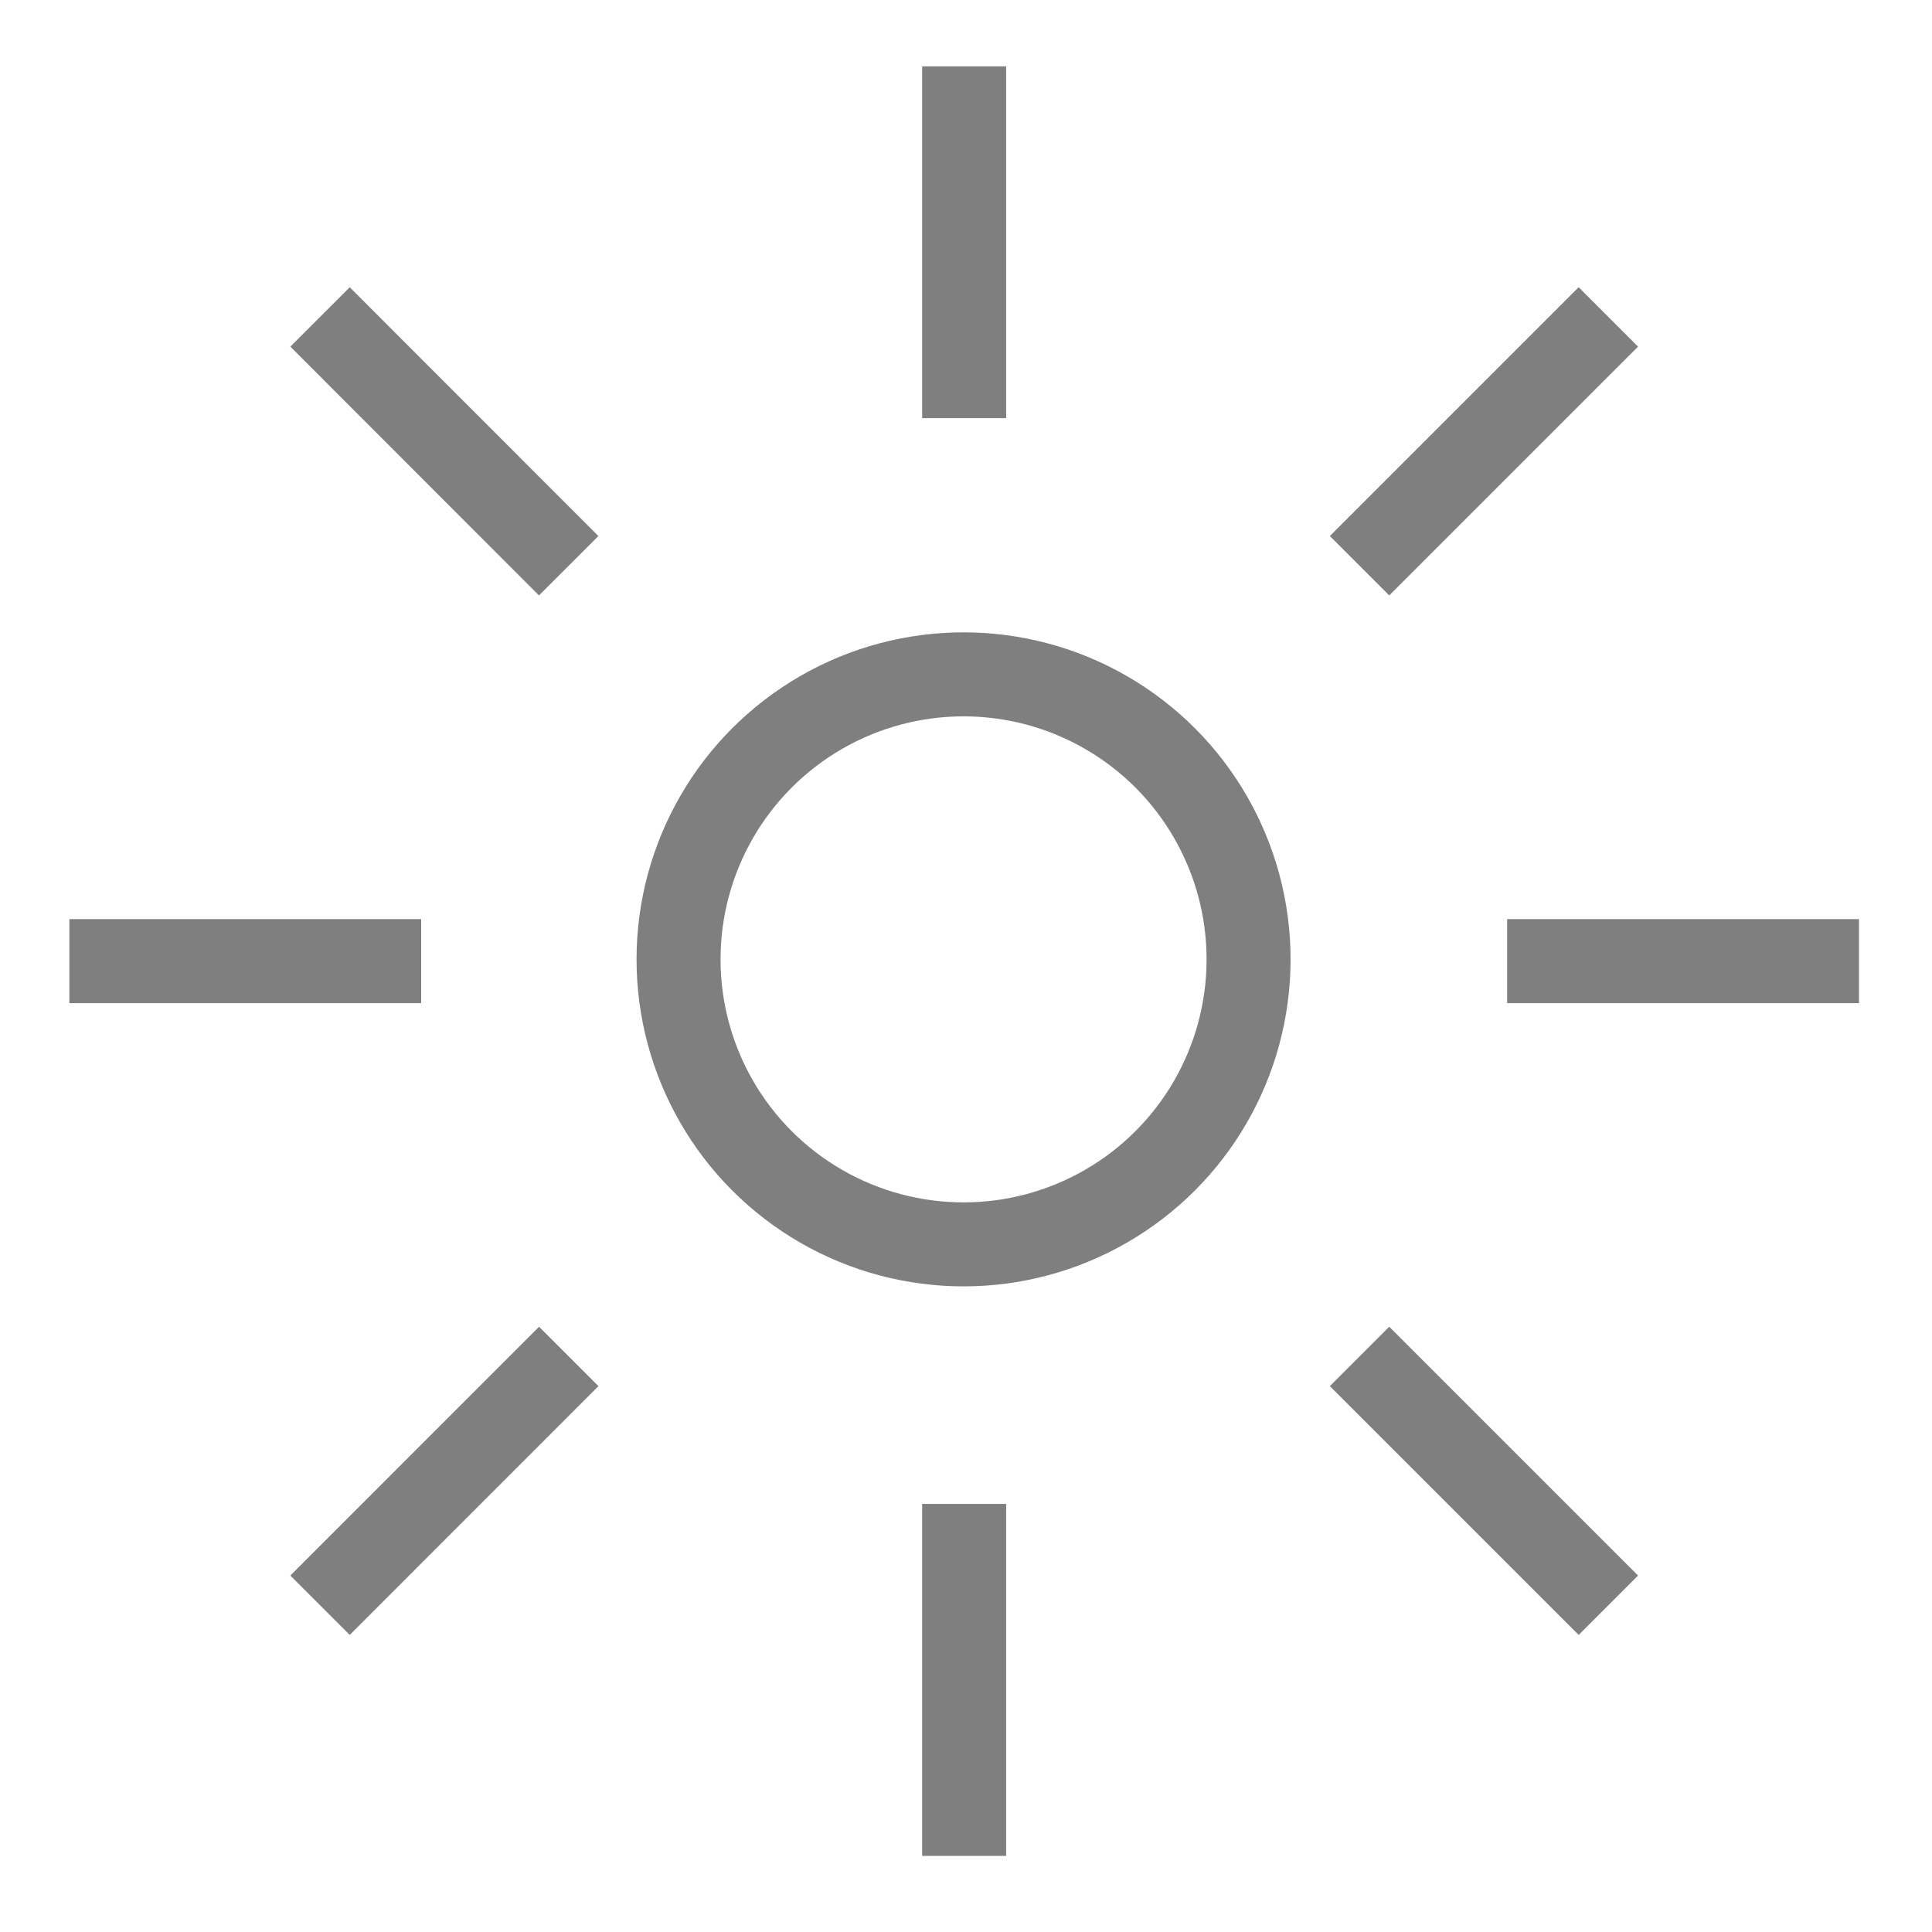
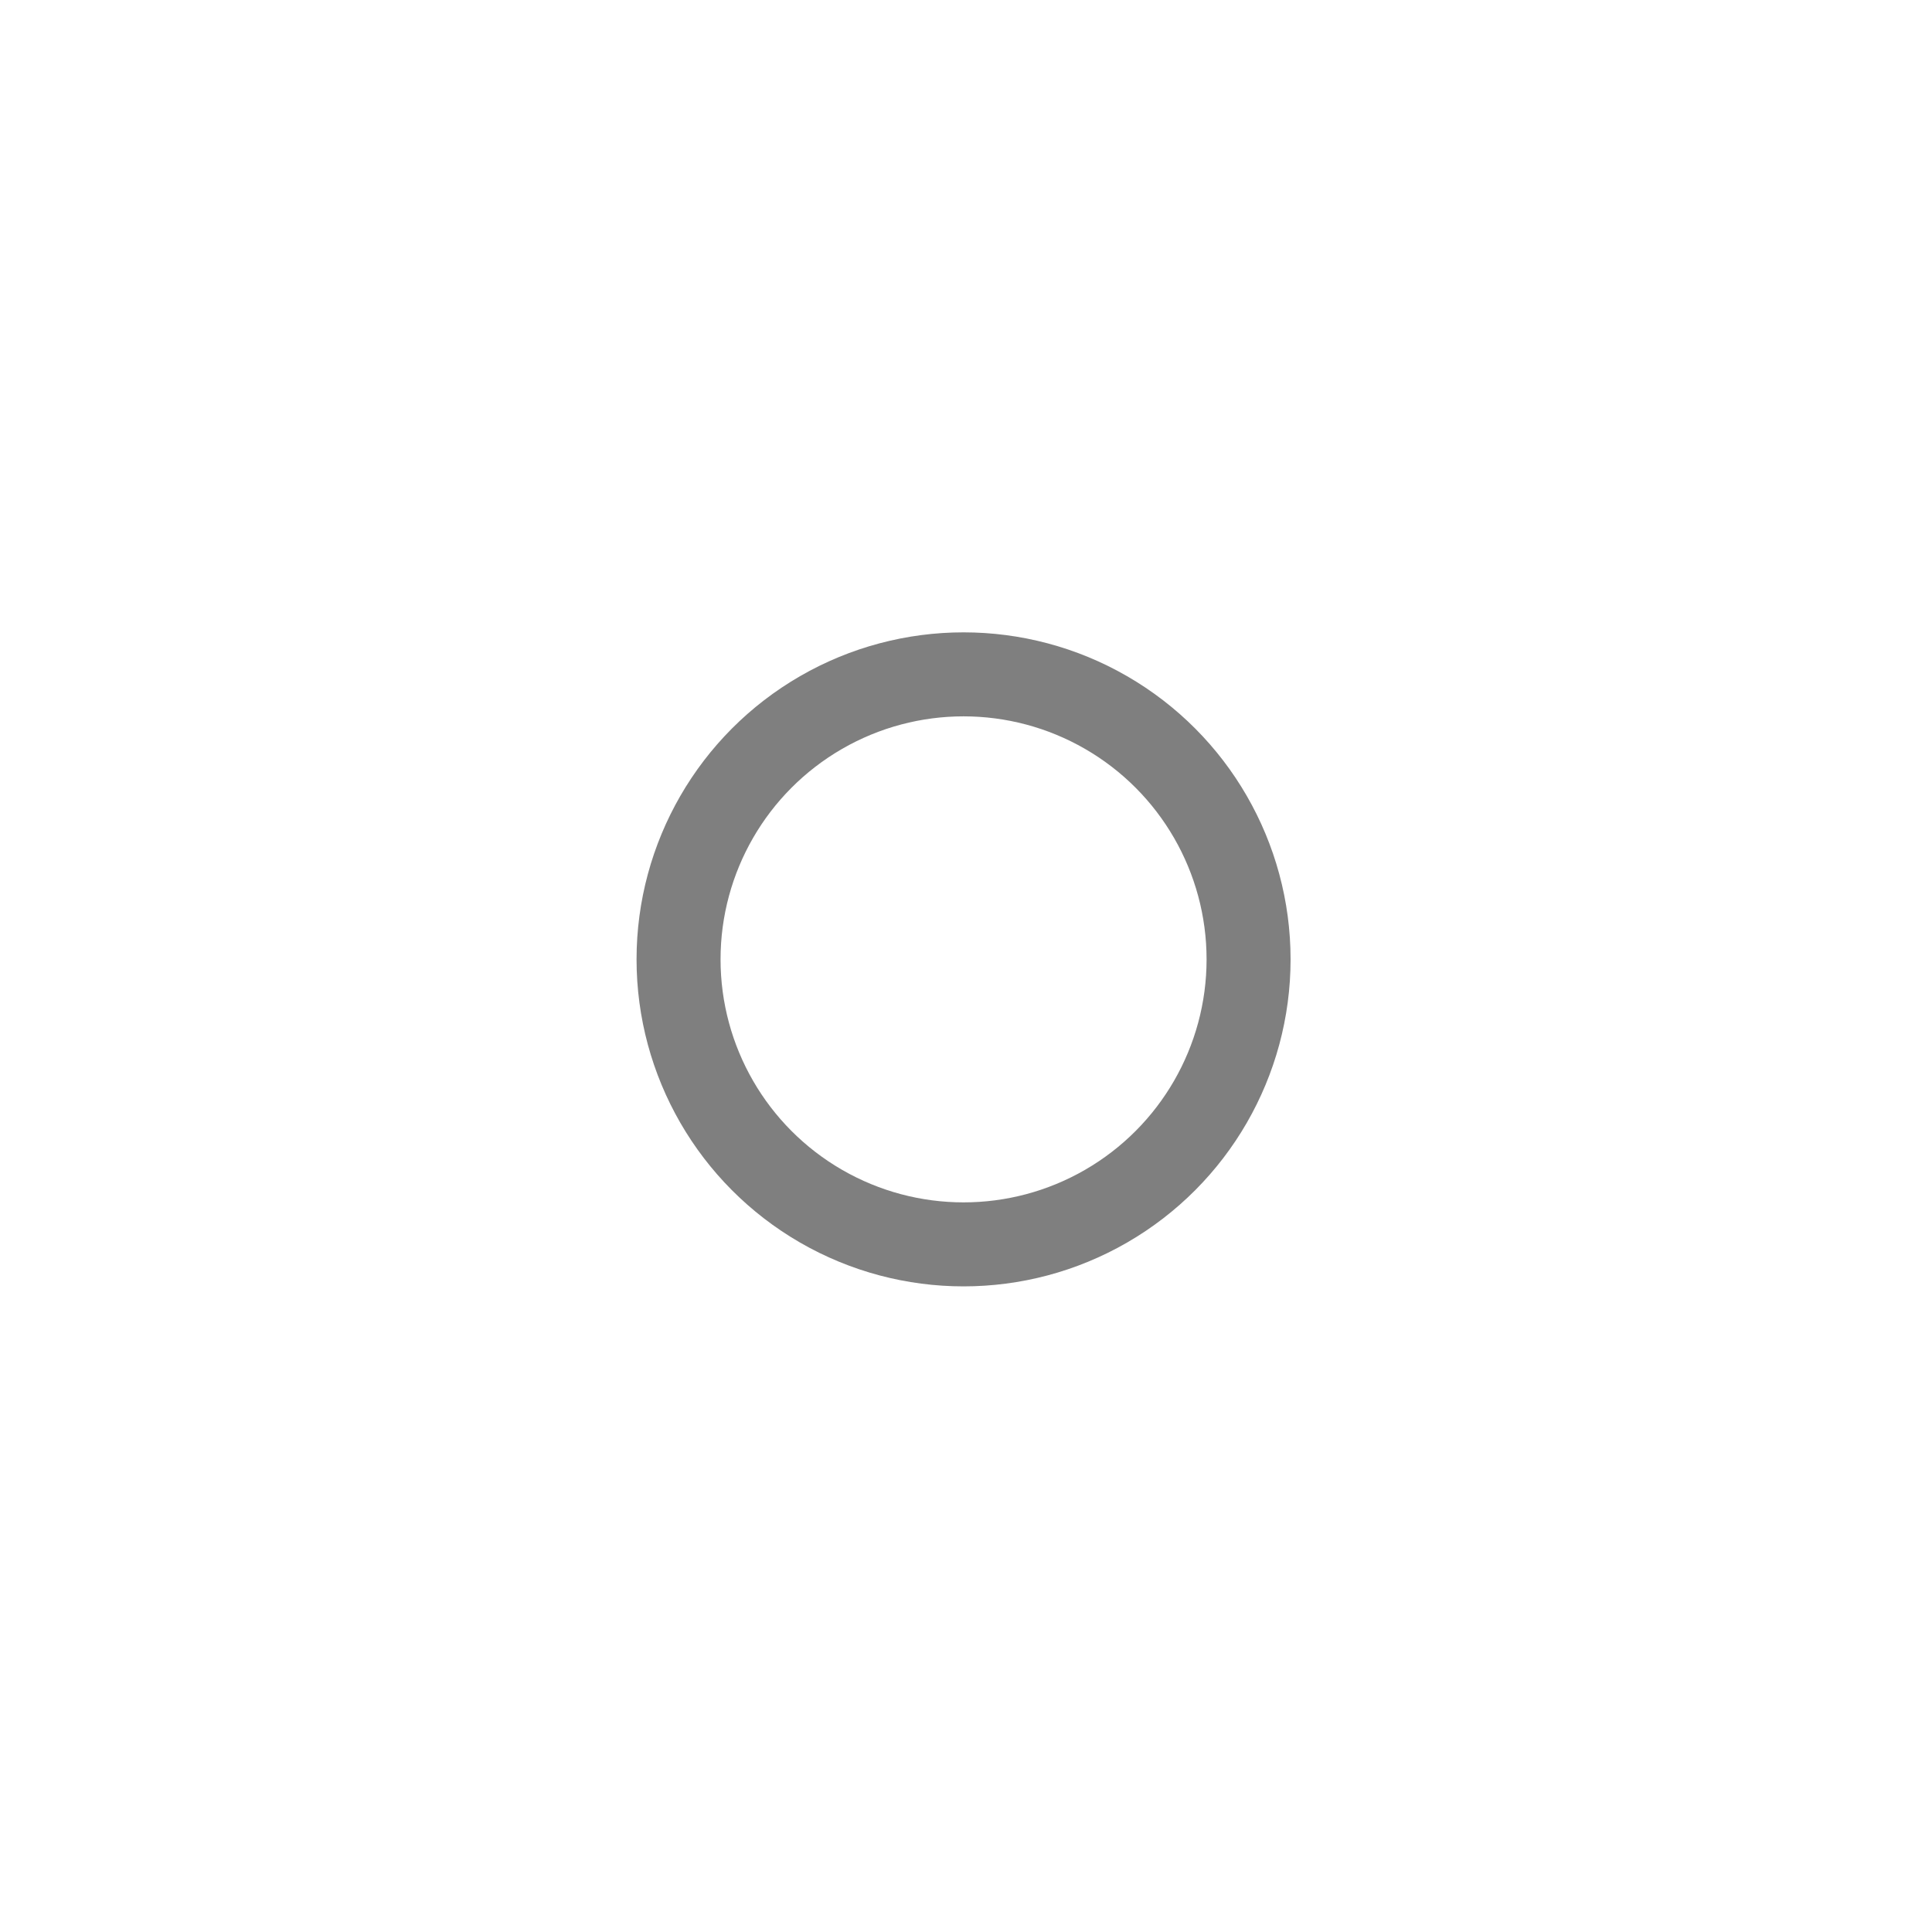
<svg xmlns="http://www.w3.org/2000/svg" width="23" height="23" viewBox="0 0 23 23">
  <g fill="none" fill-rule="evenodd" opacity=".5">
    <path d="M-.041-.054h23.04v23.04H-.041z" />
    <g stroke="#000" transform="translate(-.04 -.04)">
      <circle cx="11.511" cy="11.461" r="3.393" />
-       <path d="M17.982 11.482h4.189M.866 11.482h4.188M11.518 5.018V.83M11.518 22.134v-4.19M16.225 6.775l2.962-2.962M3.85 19.15l2.961-2.962M16.225 16.188l2.962 2.962M3.85 3.813L6.81 6.775" />
    </g>
  </g>
</svg>